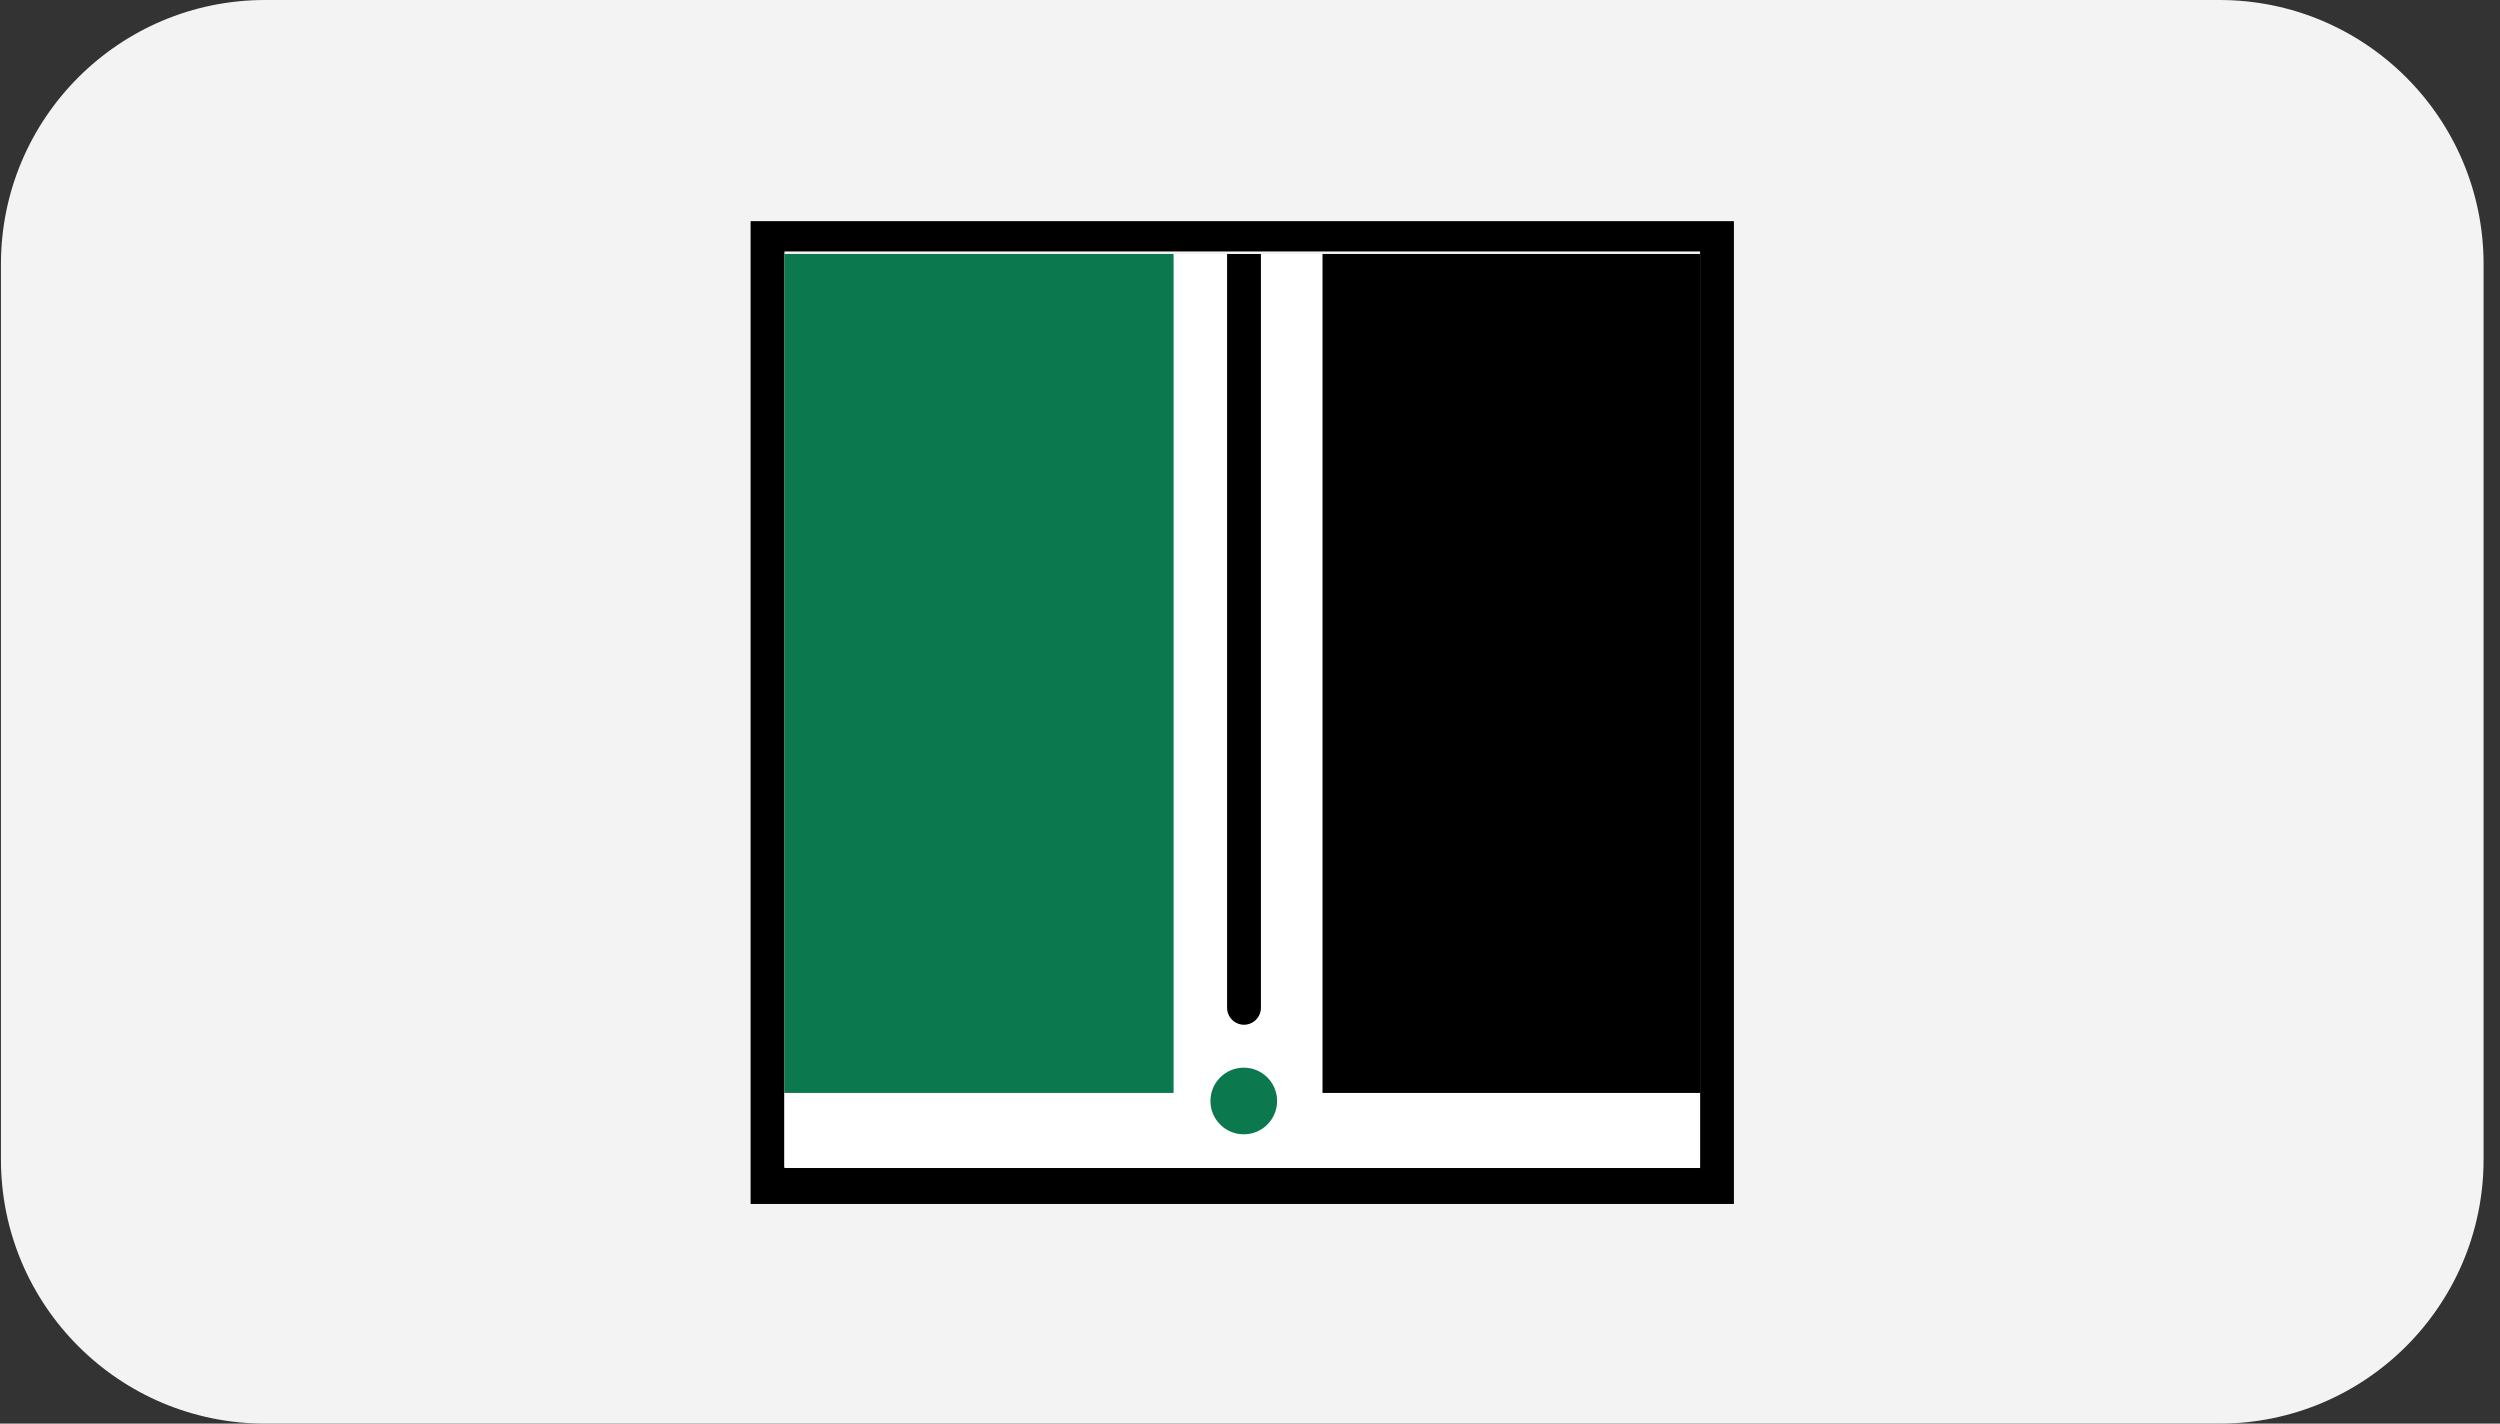
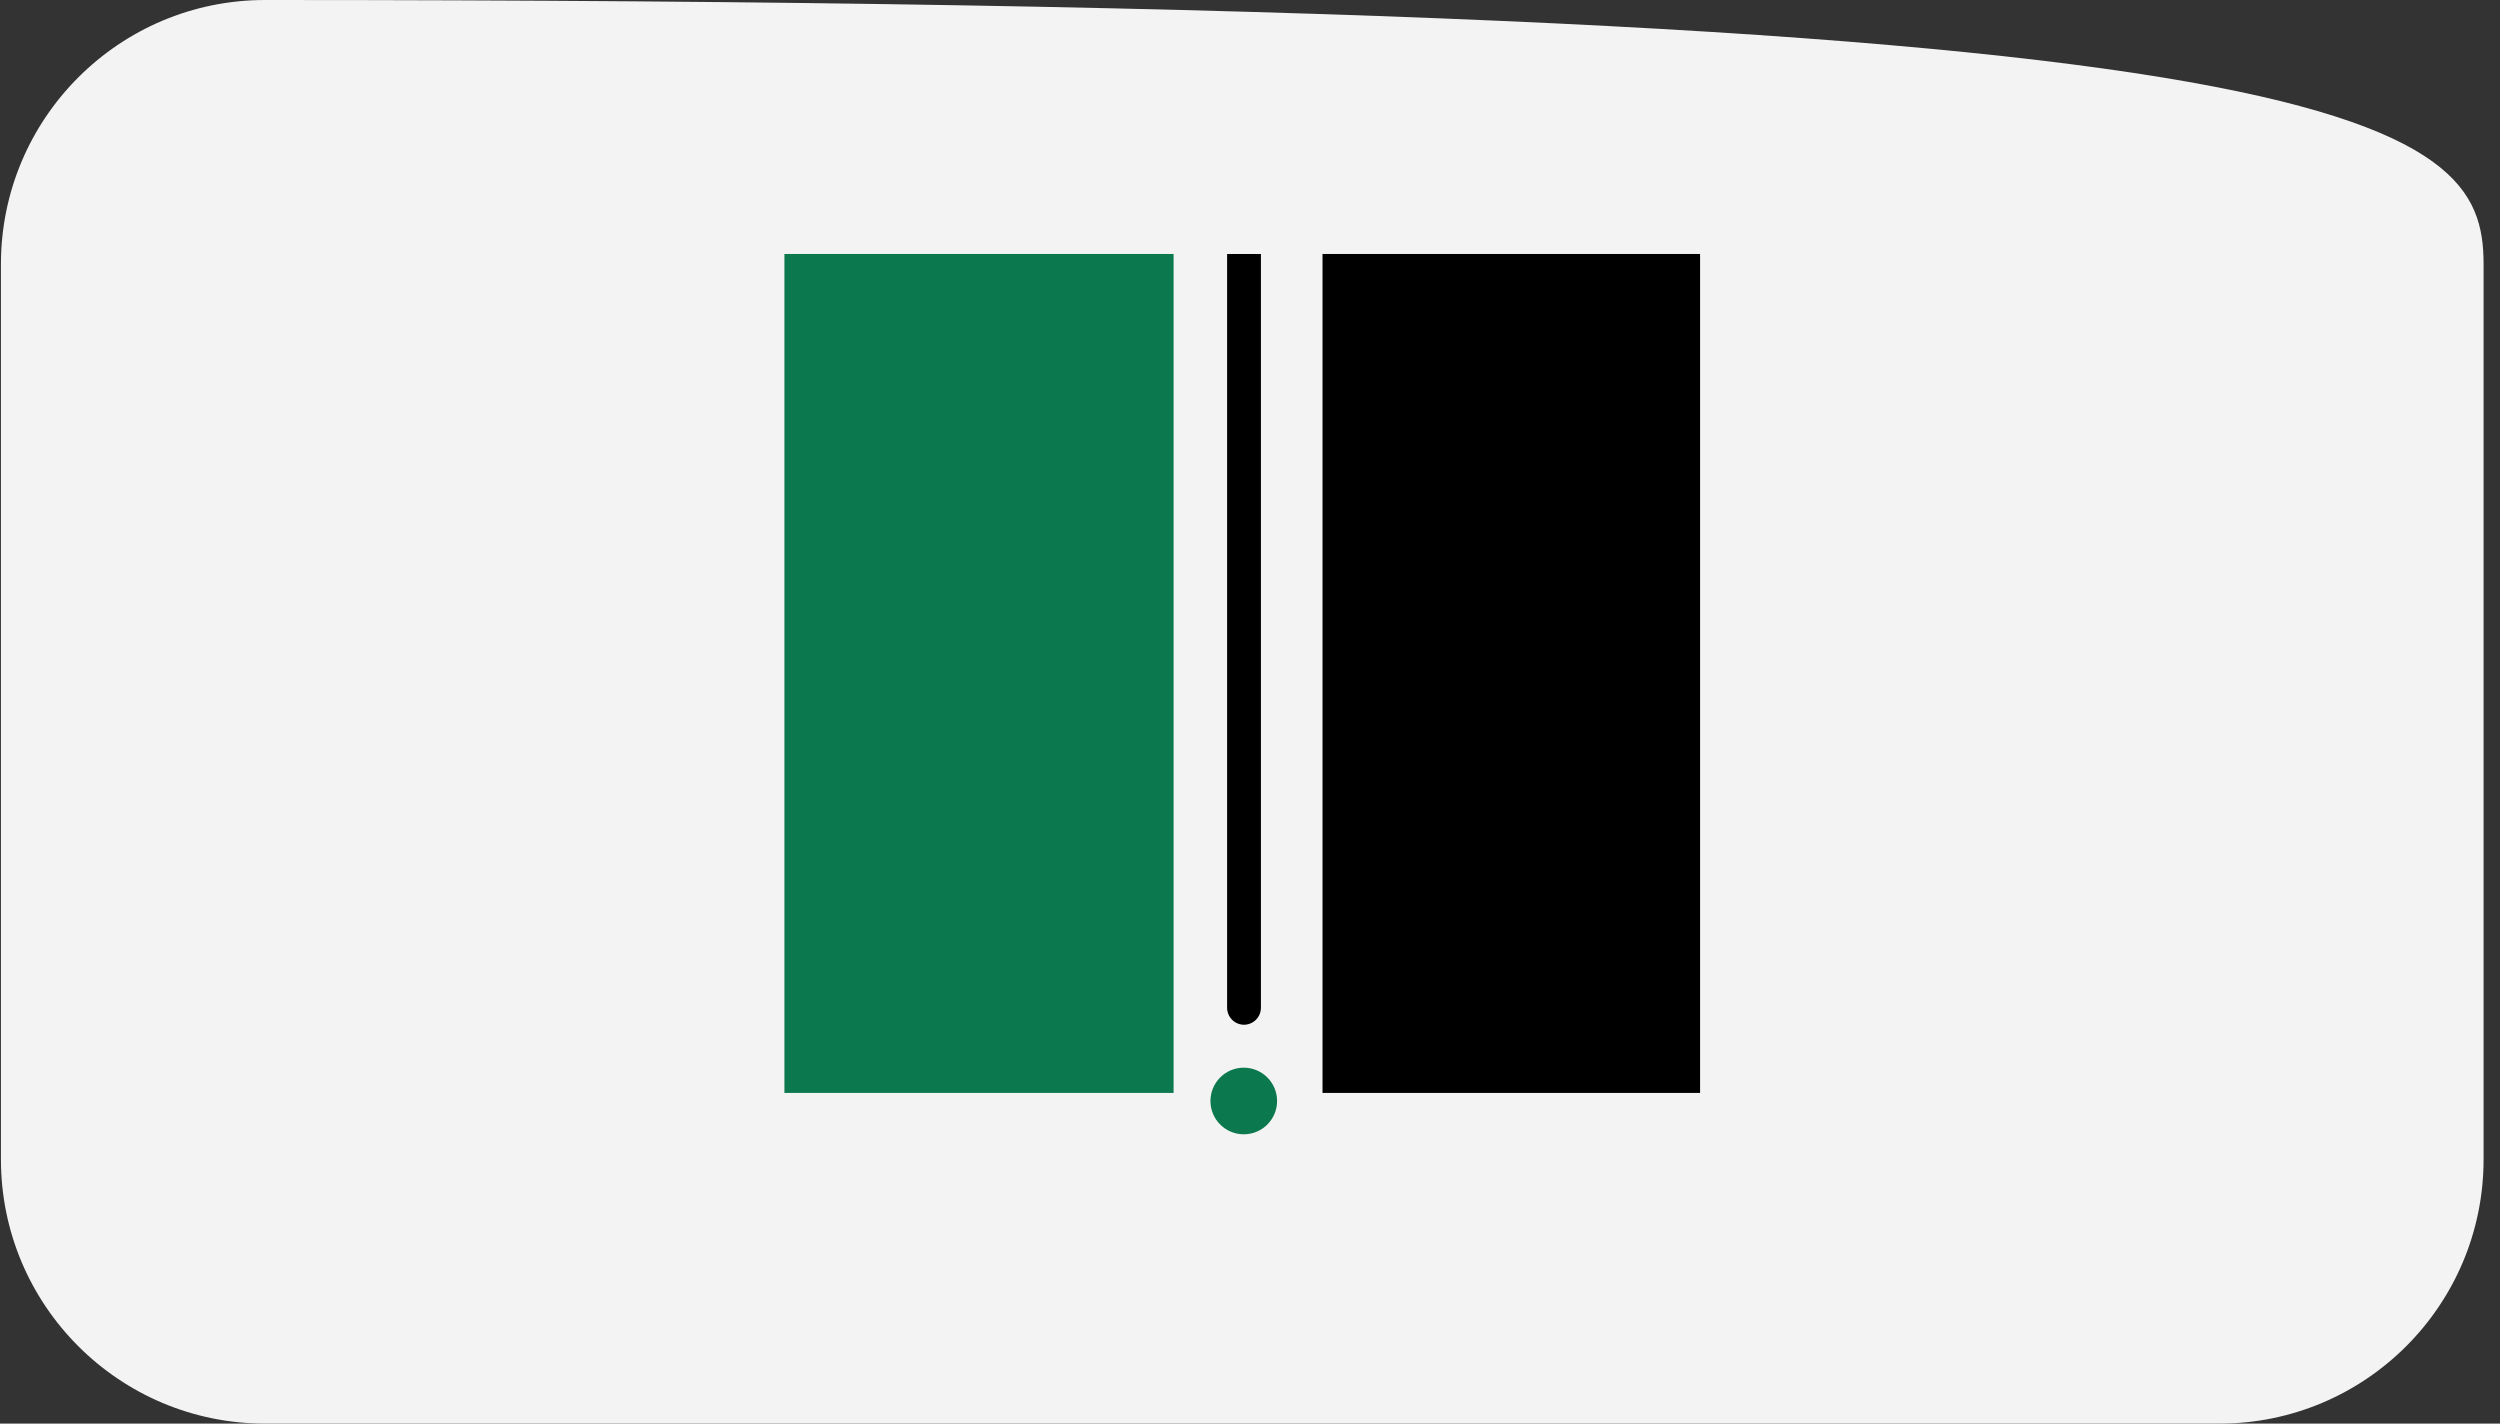
<svg xmlns="http://www.w3.org/2000/svg" width="144" height="82" viewBox="0 0 144 82" fill="none">
  <rect x="0" y="0" width="144" height="82" fill="#333333" stroke="none" />
-   <path d="M0.054 15.217C0.054 6.813 6.867 0 15.271 0H127.837C136.241 0 143.054 6.813 143.054 15.217V66.783C143.054 75.187 136.241 82 127.837 82H15.271C6.867 82 0.054 75.187 0.054 66.783V15.217Z" fill="#F3F3F3" />
+   <path d="M0.054 15.217C0.054 6.813 6.867 0 15.271 0C136.241 0 143.054 6.813 143.054 15.217V66.783C143.054 75.187 136.241 82 127.837 82H15.271C6.867 82 0.054 75.187 0.054 66.783V15.217Z" fill="#F3F3F3" />
  <g clip-path="url(#clip0_1574_6645)">
-     <path d="M99.873 12.623V69.348H43.235V12.739H99.873V12.652V12.623ZM97.925 67.313V14.484H45.183V67.226H97.925V67.313Z" fill="black" />
-     <path d="M45.183 62.952V67.284H97.925V62.952H76.177V14.629H72.629V58.038C72.629 58.59 72.193 59.026 71.641 59.026C71.088 59.026 70.652 58.59 70.652 58.038V14.629H67.57V62.952H45.183ZM71.641 61.498C72.688 61.498 73.56 62.341 73.56 63.417C73.56 64.493 72.717 65.336 71.641 65.336C70.565 65.336 69.722 64.493 69.722 63.417C69.722 62.341 70.565 61.498 71.641 61.498Z" fill="white" />
    <path d="M67.599 14.629H45.183V62.952H67.599V14.629Z" fill="#0B784E" />
    <path d="M97.925 14.629H76.177V62.952H97.925V14.629Z" fill="black" />
-     <path d="M97.925 67.284H45.183V67.371H97.925V67.284Z" fill="black" />
    <path d="M71.641 59.026C72.193 59.026 72.629 58.59 72.629 58.038V14.629H70.681V58.038C70.681 58.59 71.118 59.026 71.67 59.026H71.641Z" fill="black" />
    <path d="M71.641 65.336C72.701 65.336 73.56 64.477 73.56 63.417C73.56 62.357 72.701 61.498 71.641 61.498C70.581 61.498 69.722 62.357 69.722 63.417C69.722 64.477 70.581 65.336 71.641 65.336Z" fill="#0B784E" />
  </g>
  <defs>
    <clipPath id="clip0_1574_6645">
      <rect width="58.15" height="58.15" fill="white" transform="translate(42.479 11.925)" />
    </clipPath>
  </defs>
</svg>